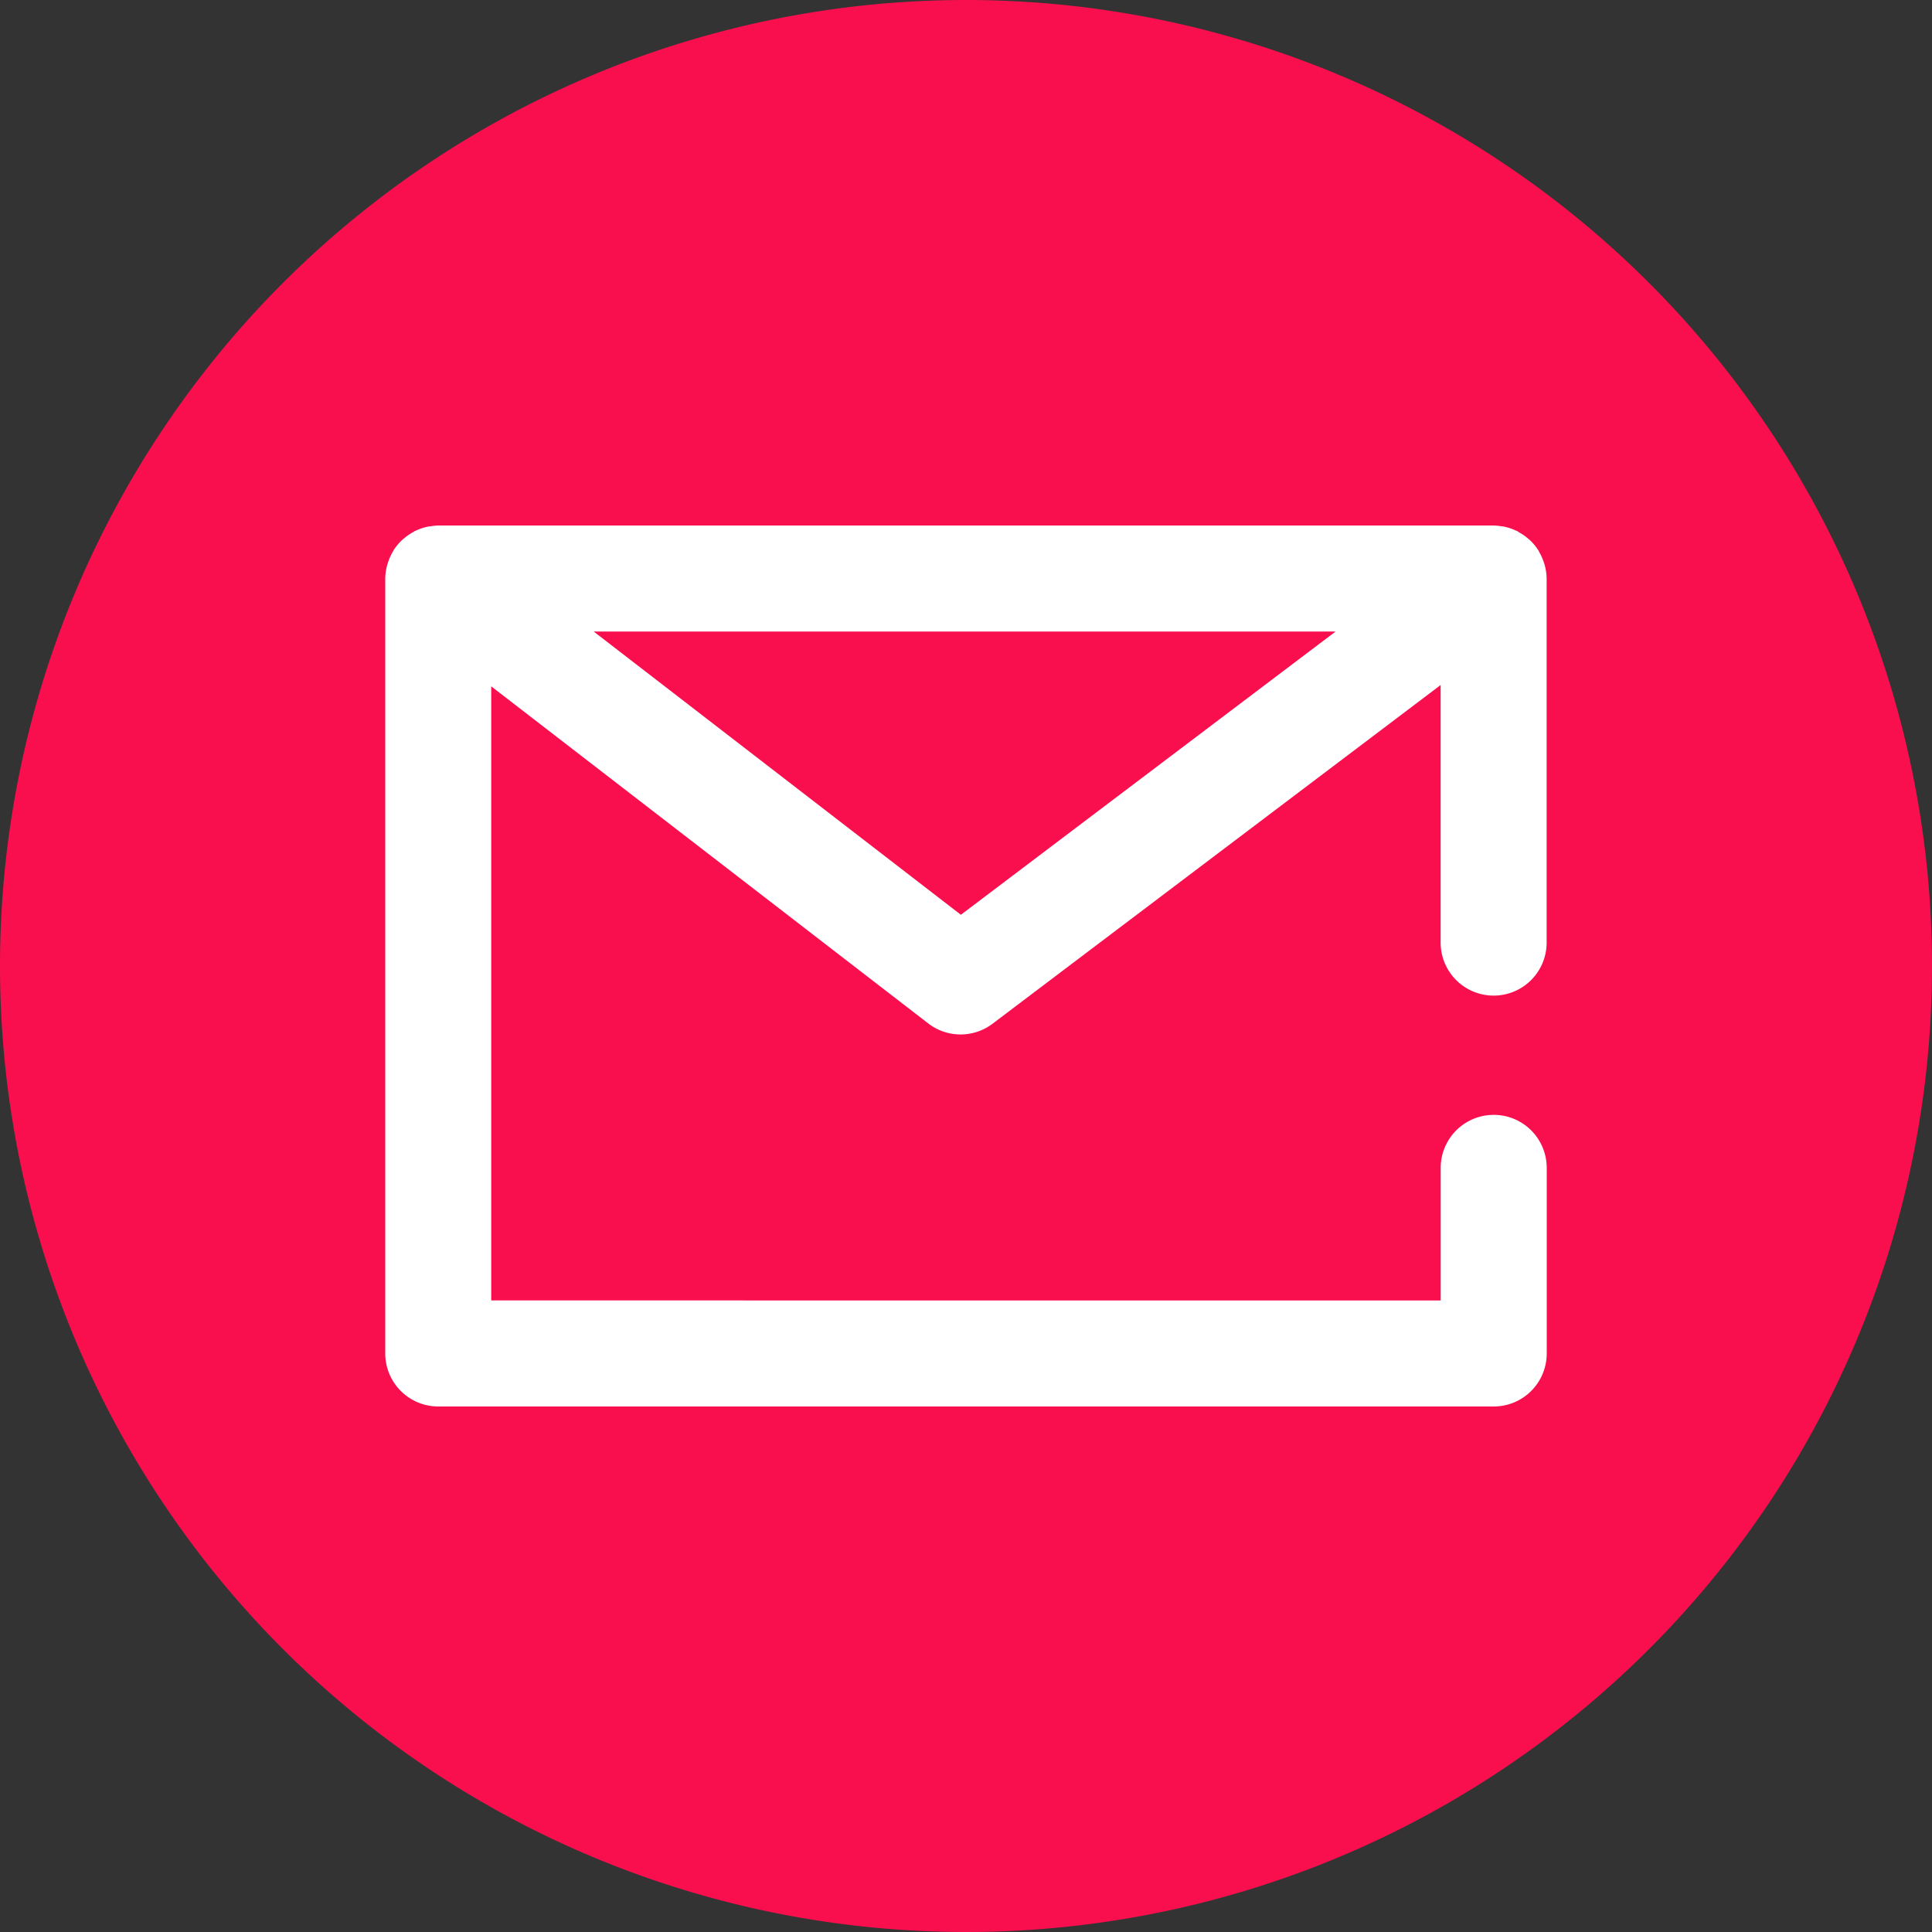
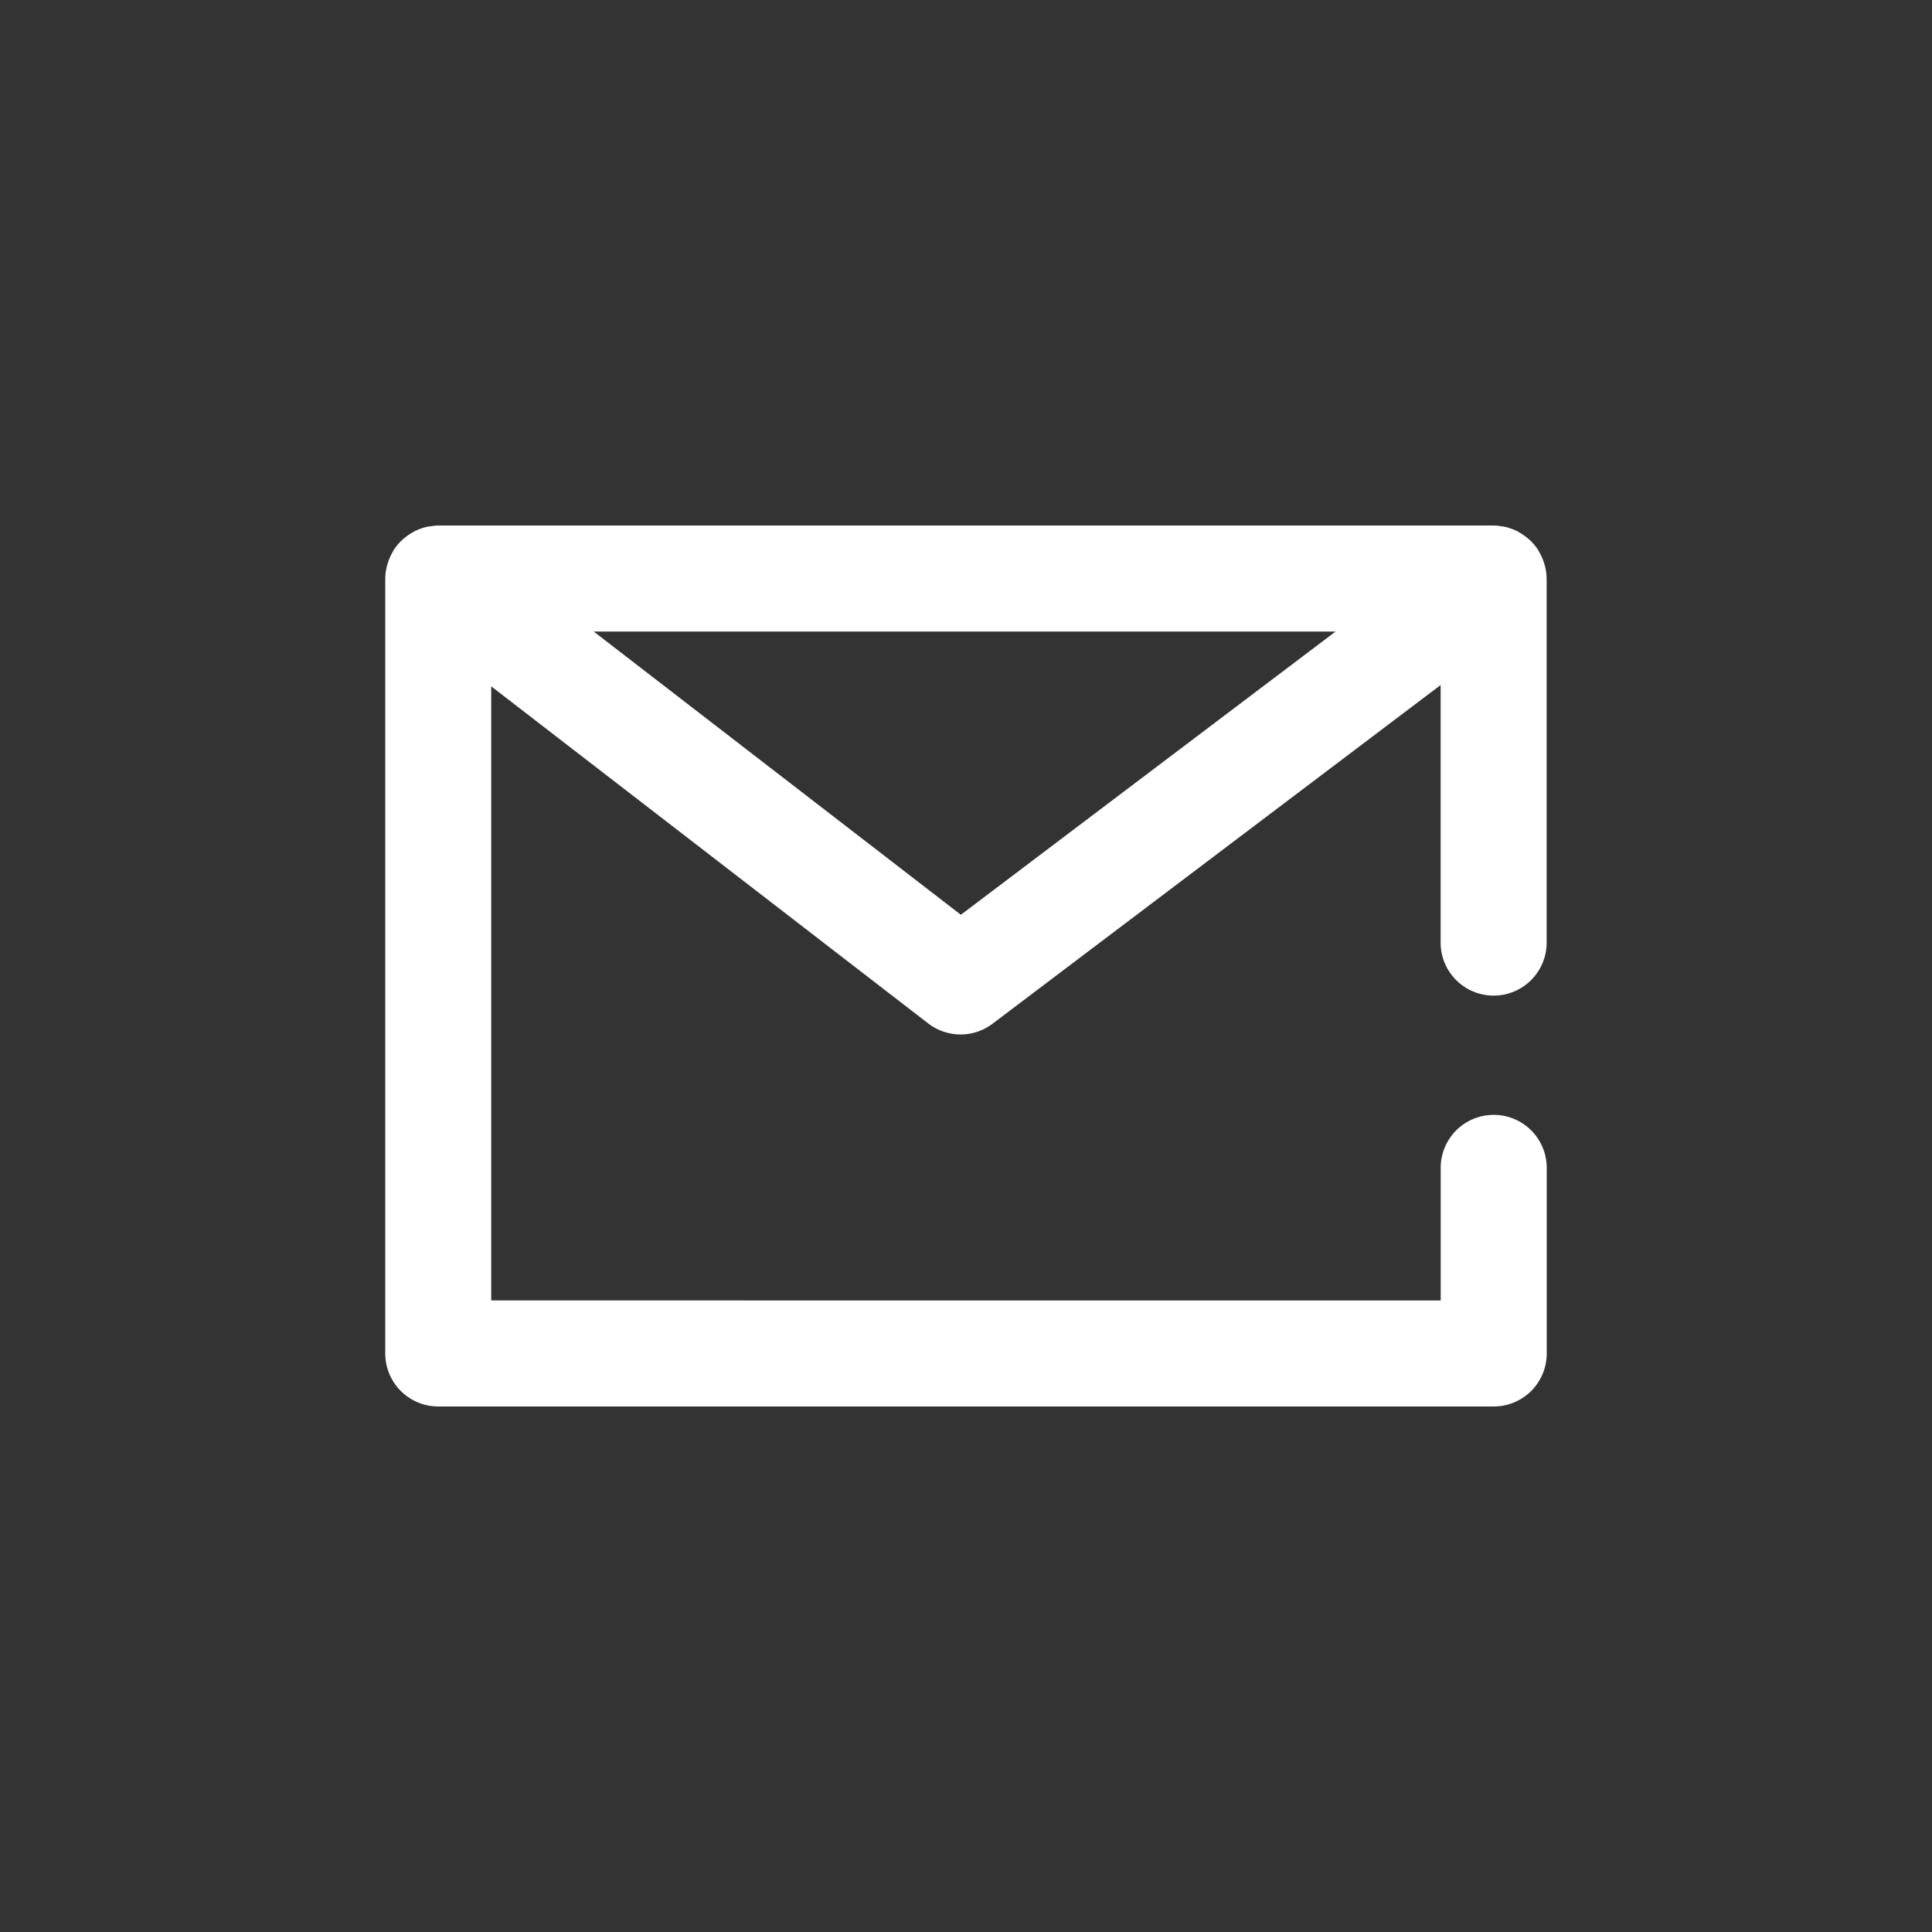
<svg xmlns="http://www.w3.org/2000/svg" xmlns:ns1="http://sodipodi.sourceforge.net/DTD/sodipodi-0.dtd" xmlns:ns2="http://www.inkscape.org/namespaces/inkscape" width="104.034" height="104.034" viewBox="0 0 104.034 104.034" version="1.1" id="svg868" ns1:docname="red_email.svg" ns2:version="1.0.2 (e86c8708, 2021-01-15)">
  <rect x="0" y="0" width="104.034" height="104.034" fill="#333333" stroke="none" />
  <ns1:namedview pagecolor="#ffffff" bordercolor="#666666" borderopacity="1" objecttolerance="10" gridtolerance="10" guidetolerance="10" ns2:pageopacity="0" ns2:pageshadow="2" ns2:window-width="1496" ns2:window-height="957" id="namedview870" showgrid="false" ns2:zoom="1" ns2:cx="239.29583" ns2:cy="73.369267" ns2:window-x="291" ns2:window-y="78" ns2:window-maximized="0" ns2:current-layer="svg868" ns2:document-rotation="0" />
  <defs id="defs850">
    <style id="style848">
      .cls-1 {
        fill: #efc499;
      }

      .cls-2, .cls-4 {
        fill: none;
      }

      .cls-2 {
        stroke: #ae33b6;
        stroke-linecap: round;
        stroke-linejoin: round;
        stroke-width: 3px;
      }

      .cls-3 {
        fill: #f90f4e;
      }

      .cls-4 {
        stroke: #efc499;
        stroke-width: 4px;
      }

      .cls-5 {
        fill: #fff;
      }
    </style>
  </defs>
  <g id="Grupo_2881" data-name="Grupo 2881" transform="translate(-342.095,-1535.284)">
    <g id="Grupo_2863" data-name="Grupo 2863" transform="translate(-766.454,150.676)">
-       <path id="Caminho_6354" data-name="Caminho 6354" class="cls-3" d="M 52.017,0 A 52.017,52.017 0 1 1 0,52.017 52.017,52.017 0 0 1 52.017,0 Z" transform="translate(1108.549,1384.608)" />
-     </g>
+       </g>
  </g>
  <path id="Caminho_14461" data-name="Caminho 14461" class="cls-5" d="m 80.428,53.611 a 2.854,2.854 0 0 0 2.855,-2.855 v -19.6 a 2.854,2.854 0 0 0 -0.1,-0.71 c -0.016,-0.061 -0.036,-0.118 -0.055,-0.176 a 2.791,2.791 0 0 0 -0.233,-0.525 c -0.023,-0.042 -0.041,-0.083 -0.066,-0.123 a 2.843,2.843 0 0 0 -0.442,-0.532 c -0.036,-0.036 -0.079,-0.064 -0.118,-0.1 a 2.823,2.823 0 0 0 -0.48,-0.33 c -0.032,-0.018 -0.057,-0.045 -0.09,-0.062 -0.033,-0.017 -0.041,-0.011 -0.06,-0.021 a 2.846,2.846 0 0 0 -0.673,-0.224 c -0.04,-0.01 -0.079,-0.01 -0.119,-0.013 a 2.8,2.8 0 0 0 -0.42,-0.042 h -56.832 a 2.74,2.74 0 0 0 -0.4,0.041 c -0.041,0.01 -0.082,0 -0.122,0.013 a 2.794,2.794 0 0 0 -0.681,0.223 c -0.017,0.01 -0.035,0.01 -0.053,0.017 -0.018,0.01 -0.052,0.04 -0.082,0.056 a 2.82,2.82 0 0 0 -0.494,0.337 c -0.039,0.033 -0.08,0.062 -0.118,0.1 a 2.905,2.905 0 0 0 -0.445,0.534 c -0.024,0.038 -0.041,0.08 -0.064,0.119 a 2.785,2.785 0 0 0 -0.236,0.53 c -0.019,0.059 -0.039,0.117 -0.055,0.176 a 2.832,2.832 0 0 0 -0.1,0.714 v 41.723 a 2.855,2.855 0 0 0 2.855,2.855 h 56.833 a 2.855,2.855 0 0 0 2.855,-2.855 v -9.993 a 2.855,2.855 0 1 0 -5.71,0 v 7.138 H 26.451 V 36.958 l 23.53,18.15 a 2.852,2.852 0 0 0 3.466,0.017 l 24.128,-18.238 v 13.865 a 2.854,2.854 0 0 0 2.854,2.859 z m -28.687,-4.352 -19.77,-15.251 h 39.946 z" />
</svg>